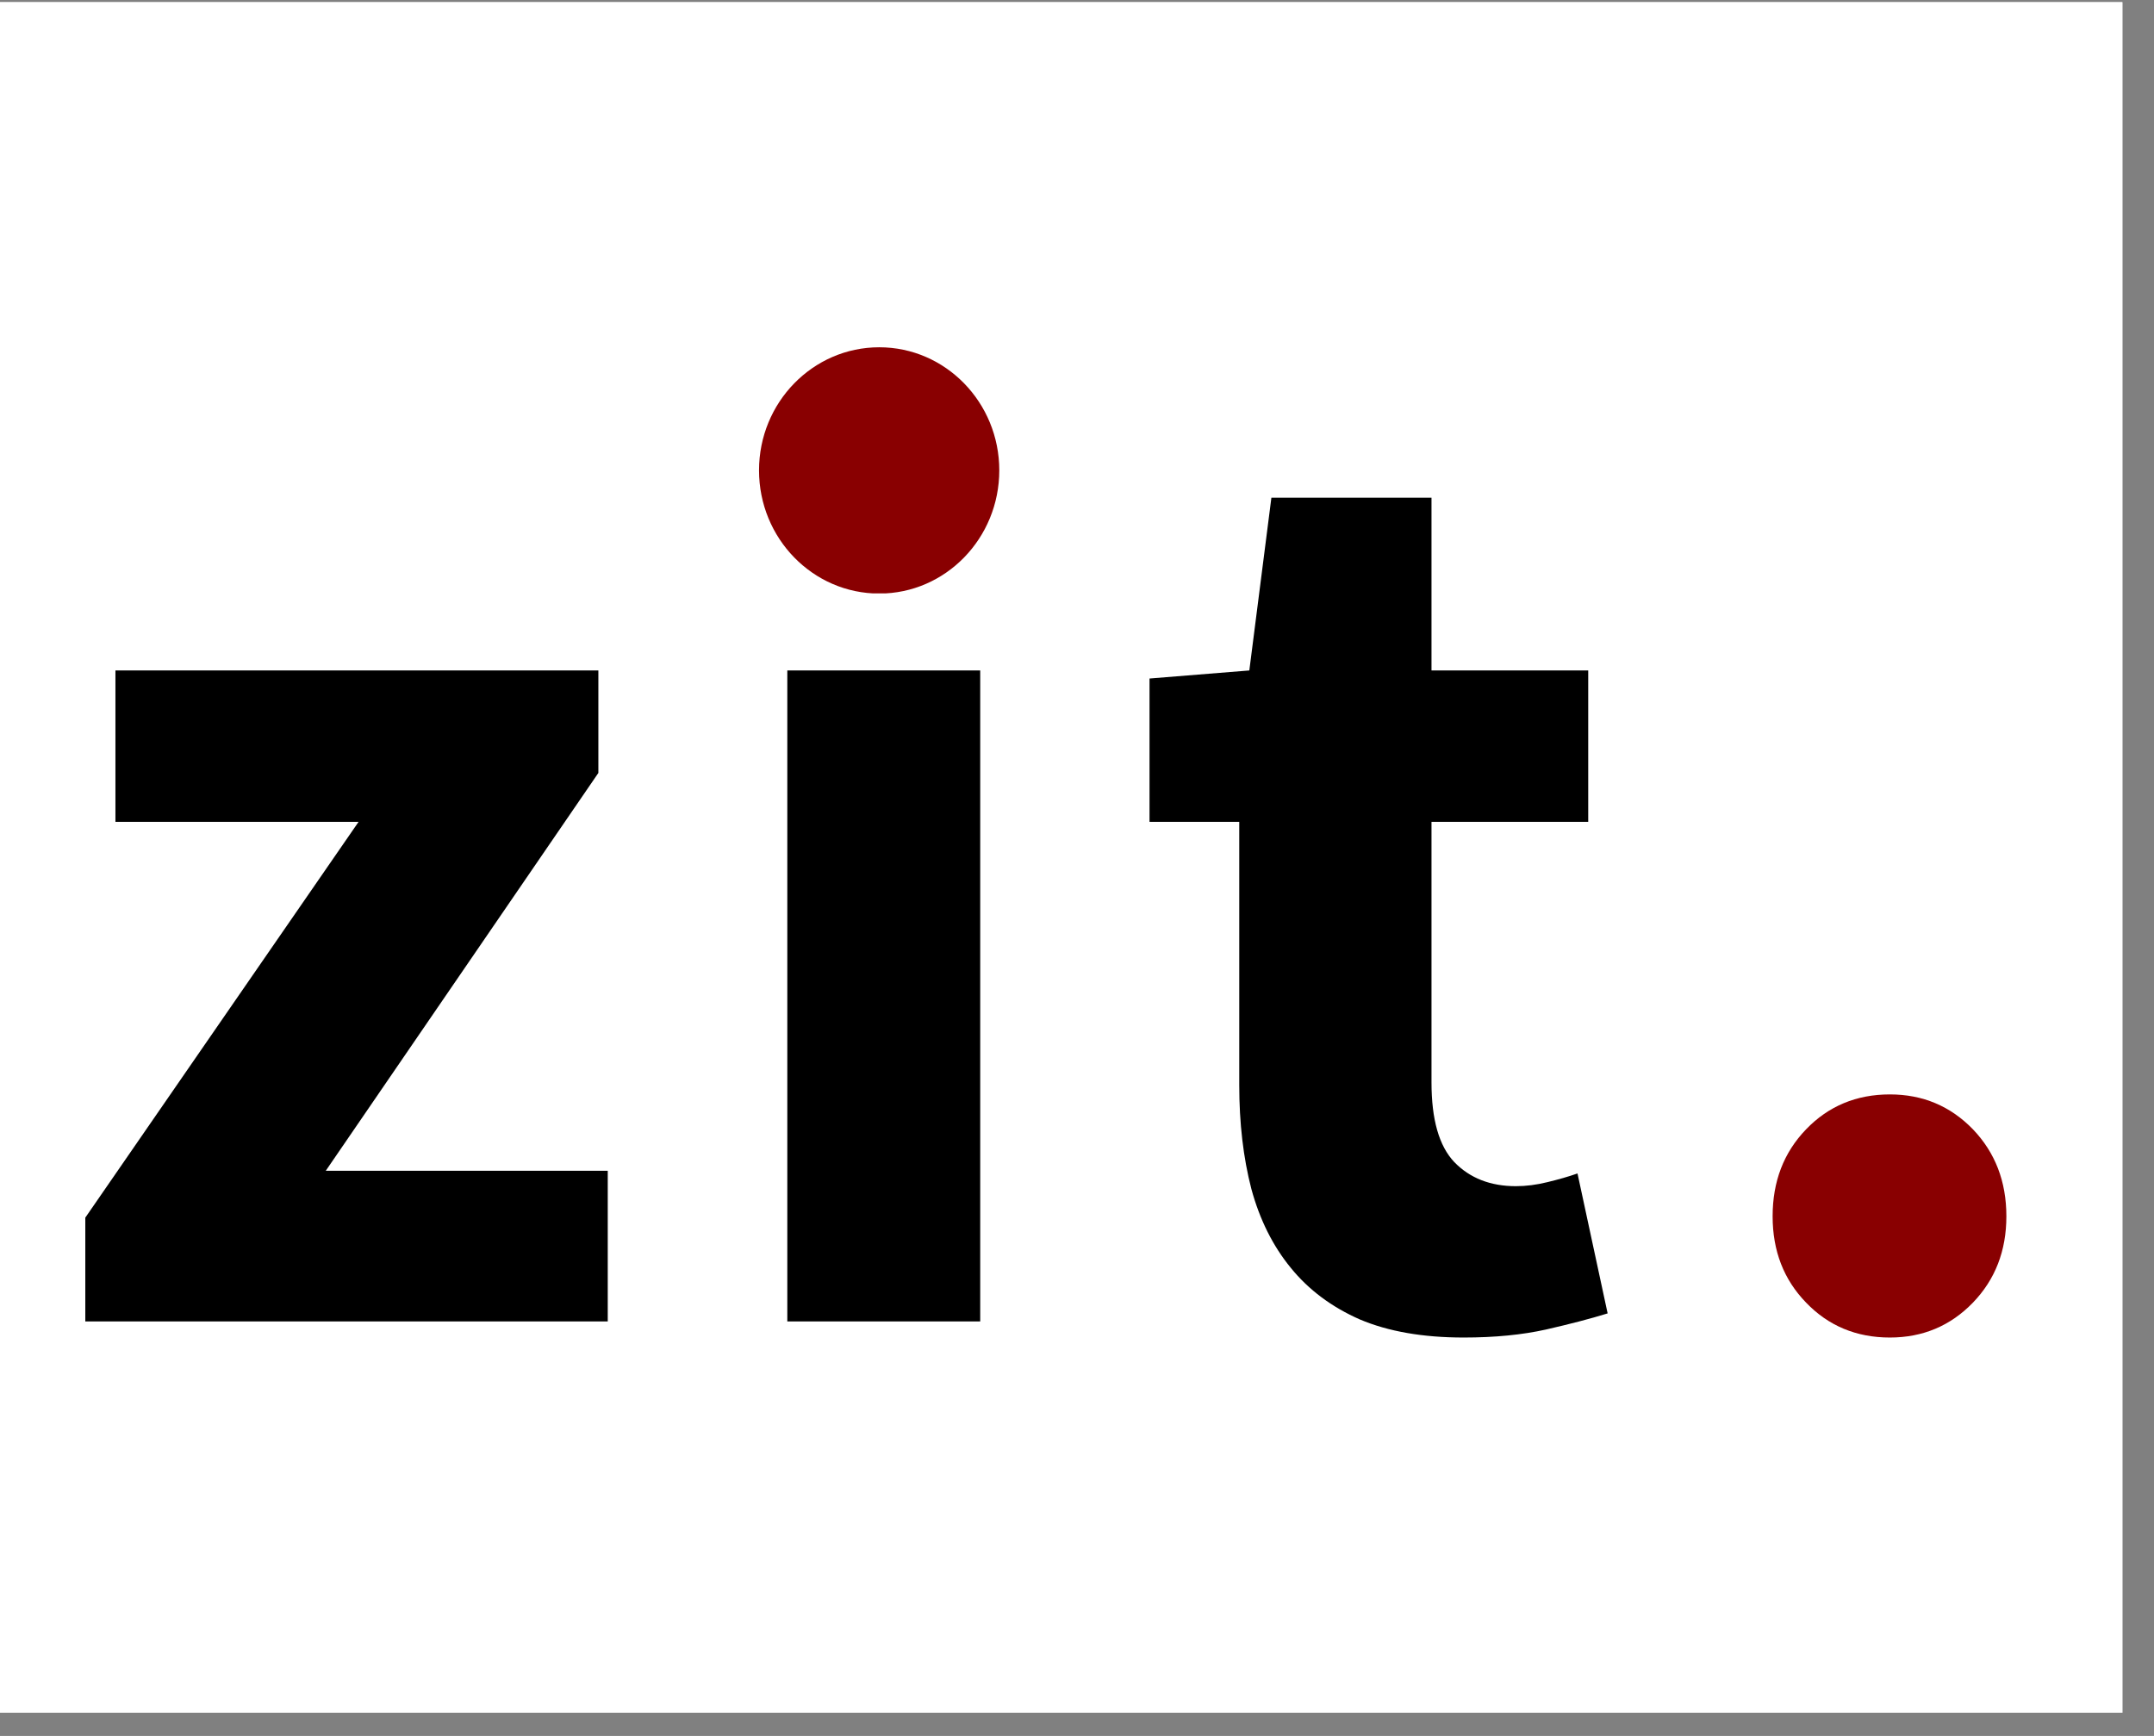
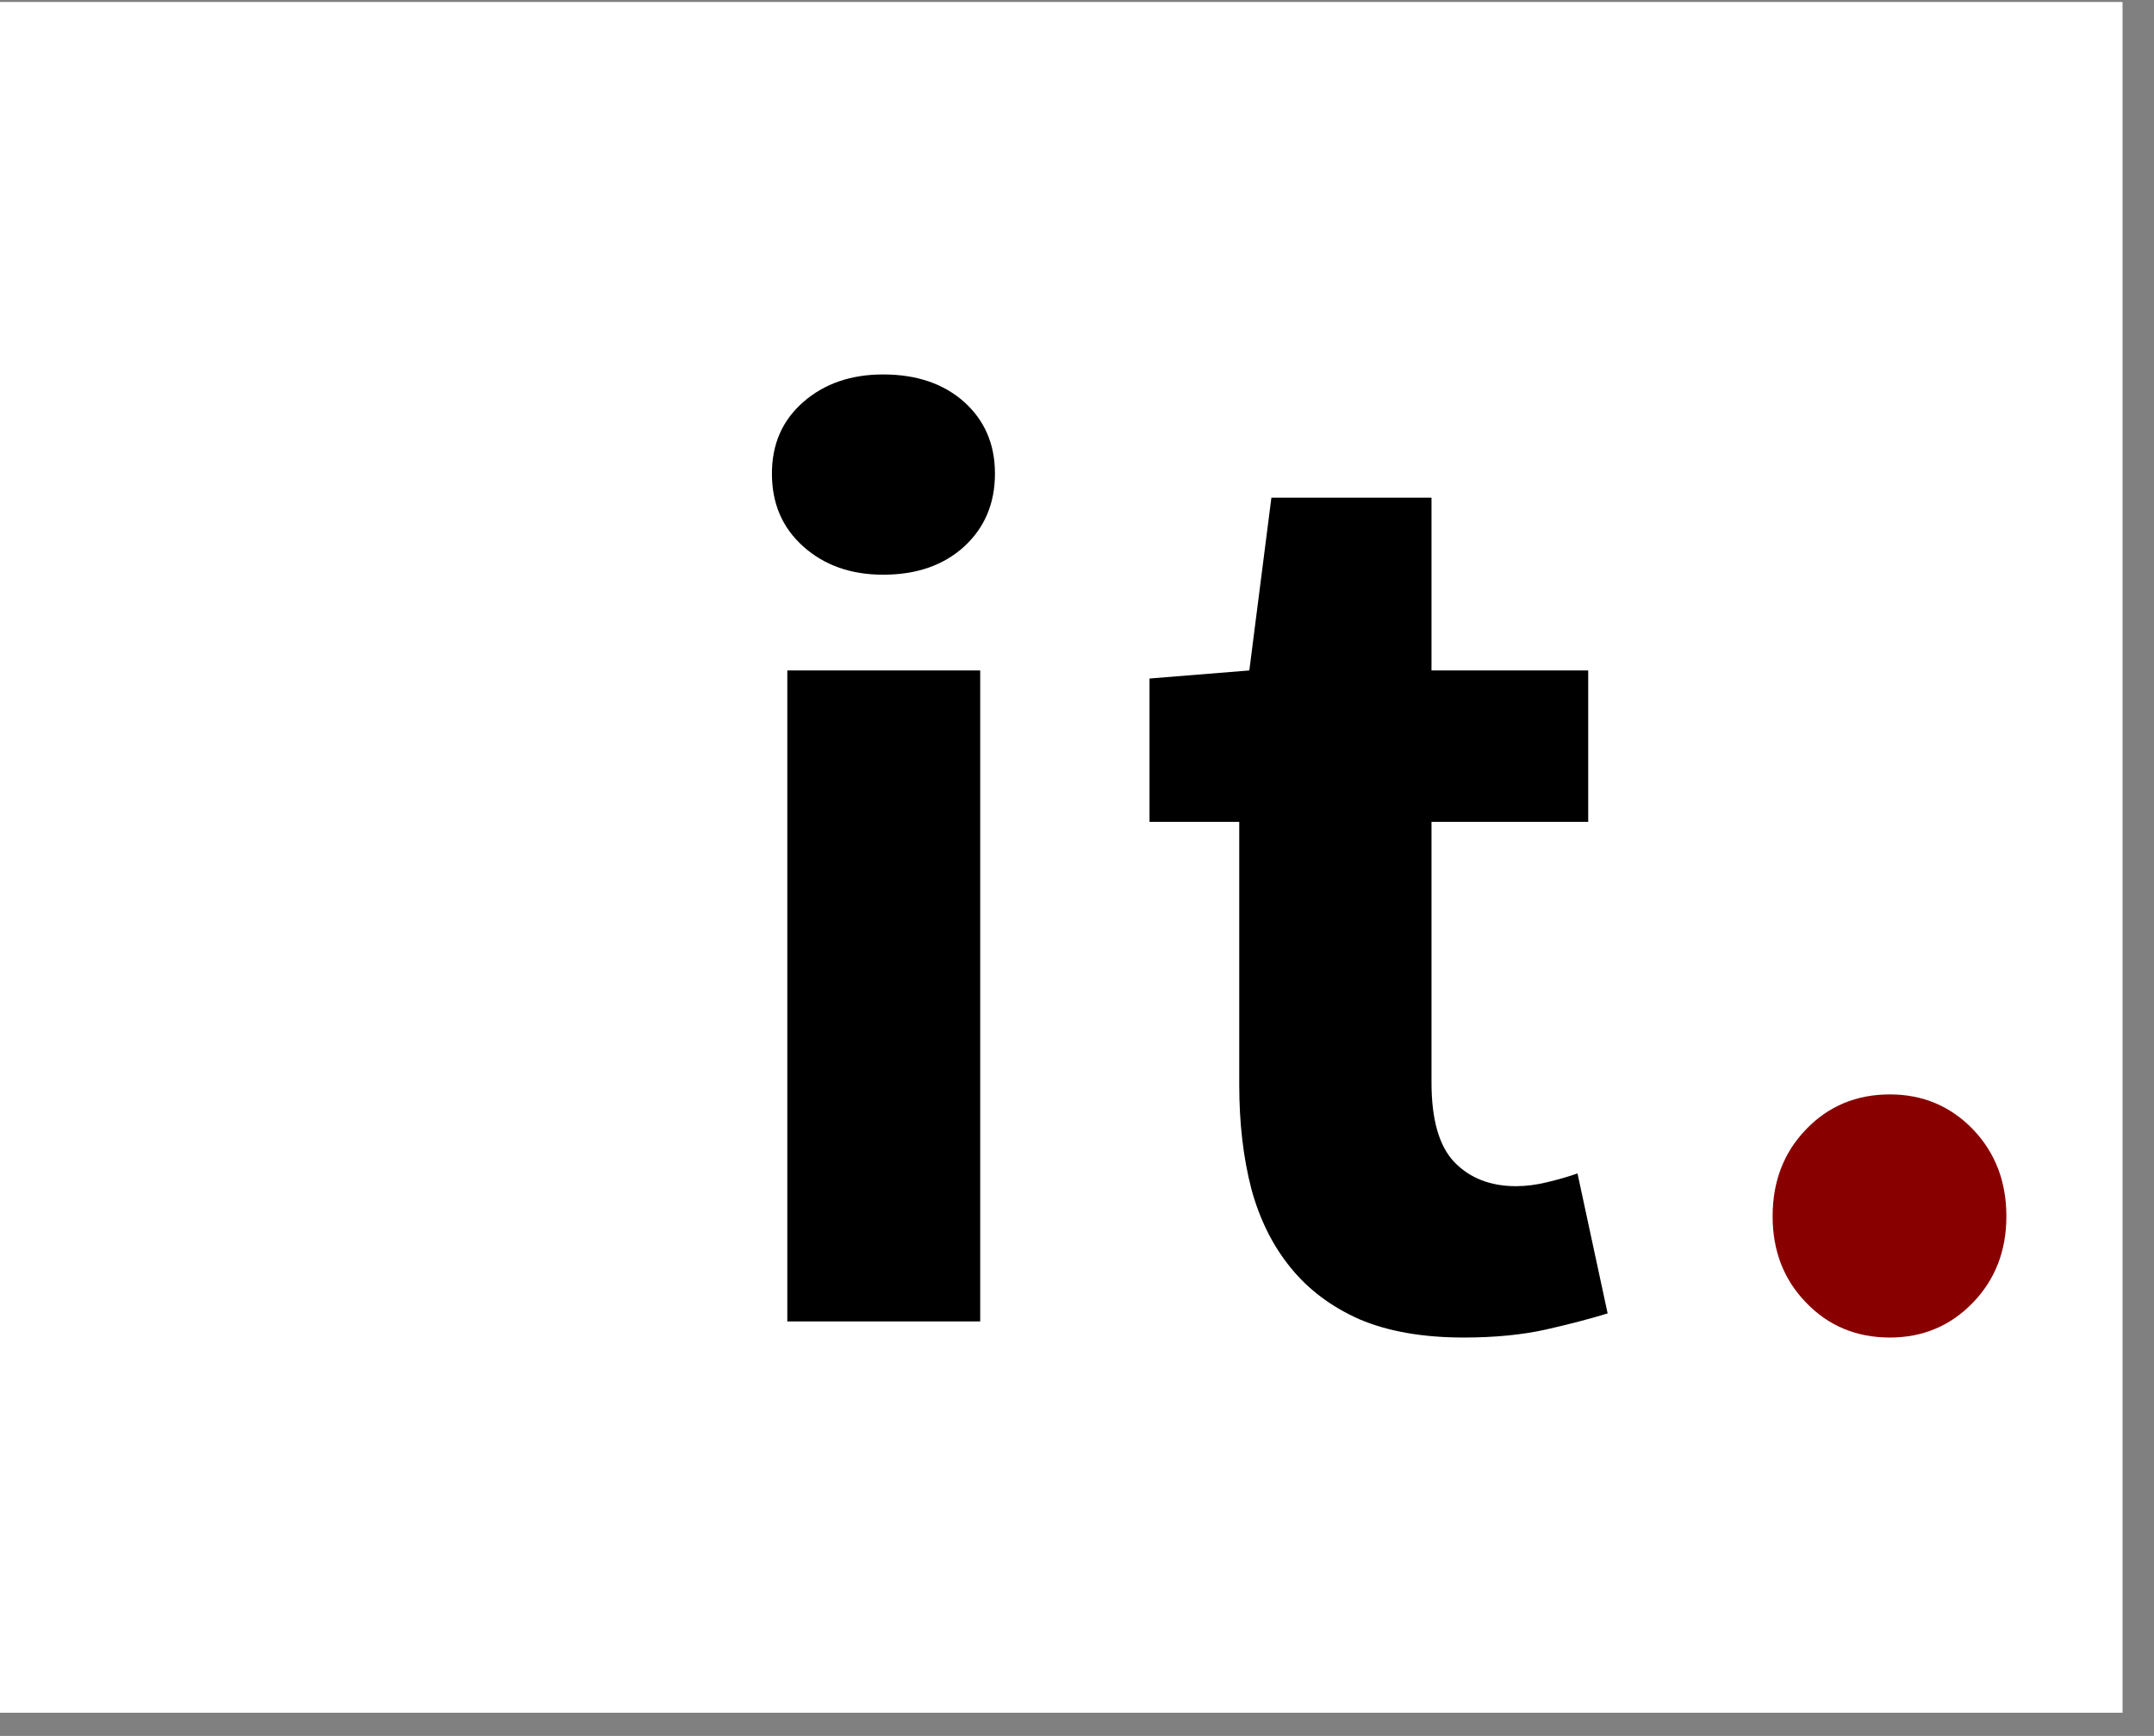
<svg xmlns="http://www.w3.org/2000/svg" width="67" zoomAndPan="magnify" viewBox="0 0 50.25 40.5" height="54" preserveAspectRatio="xMidYMid meet" version="1.0">
  <rect x="0" y="0" width="50.25" height="40.5" fill="#808080" stroke="none" />
  <defs>
    <g />
    <clipPath id="590d28d661">
      <path d="M 0 0.051 L 49.512 0.051 L 49.512 39.957 L 0 39.957 Z M 0 0.051 " clip-rule="nonzero" />
    </clipPath>
    <clipPath id="c323fa8780">
      <rect x="0" width="50" y="0" height="40" />
    </clipPath>
    <clipPath id="d3d0a9f242">
-       <path d="M 17.707 8.102 L 23.312 8.102 L 23.312 13.863 L 17.707 13.863 Z M 17.707 8.102 " clip-rule="nonzero" />
-     </clipPath>
+       </clipPath>
    <clipPath id="c61b0973c4">
      <path d="M 20.512 8.102 C 18.961 8.102 17.707 9.391 17.707 10.973 C 17.707 12.559 18.961 13.848 20.512 13.848 C 22.059 13.848 23.312 12.559 23.312 10.973 C 23.312 9.391 22.059 8.102 20.512 8.102 Z M 20.512 8.102 " clip-rule="nonzero" />
    </clipPath>
    <clipPath id="9cc6eb241b">
      <path d="M 0.707 0.102 L 6.312 0.102 L 6.312 5.863 L 0.707 5.863 Z M 0.707 0.102 " clip-rule="nonzero" />
    </clipPath>
    <clipPath id="01508bc642">
-       <path d="M 3.512 0.102 C 1.961 0.102 0.707 1.391 0.707 2.973 C 0.707 4.559 1.961 5.848 3.512 5.848 C 5.059 5.848 6.312 4.559 6.312 2.973 C 6.312 1.391 5.059 0.102 3.512 0.102 Z M 3.512 0.102 " clip-rule="nonzero" />
-     </clipPath>
+       </clipPath>
    <clipPath id="b1dce0db20">
-       <rect x="0" width="7" y="0" height="6" />
-     </clipPath>
+       </clipPath>
  </defs>
  <g clip-path="url(#590d28d661)">
    <path fill="#ffffff" d="M 0 0.051 L 49.512 0.051 L 49.512 39.957 L 0 39.957 Z M 0 0.051 " fill-opacity="1" fill-rule="nonzero" />
    <path fill="#ffffff" d="M 0 0.051 L 49.512 0.051 L 49.512 39.957 L 0 39.957 Z M 0 0.051 " fill-opacity="1" fill-rule="nonzero" />
    <g transform="matrix(1, 0, 0, 1, 0, -0)">
      <g clip-path="url(#c323fa8780)">
        <g fill="#000000" fill-opacity="1">
          <g transform="translate(0.834, 30.83)">
            <g>
-               <path d="M 1.156 0 L 1.156 -2.422 L 7.531 -11.656 L 1.859 -11.656 L 1.859 -15.188 L 13.125 -15.188 L 13.125 -12.797 L 6.766 -3.516 L 13.344 -3.516 L 13.344 0 Z M 1.156 0 " />
-             </g>
+               </g>
          </g>
        </g>
        <g fill="#000000" fill-opacity="1">
          <g transform="translate(16.383, 30.83)">
            <g>
              <path d="M 1.984 0 L 1.984 -15.188 L 6.484 -15.188 L 6.484 0 Z M 4.219 -17.422 C 3.469 -17.422 2.848 -17.641 2.359 -18.078 C 1.867 -18.516 1.625 -19.082 1.625 -19.781 C 1.625 -20.469 1.867 -21.023 2.359 -21.453 C 2.848 -21.879 3.469 -22.094 4.219 -22.094 C 5 -22.094 5.629 -21.879 6.109 -21.453 C 6.586 -21.023 6.828 -20.469 6.828 -19.781 C 6.828 -19.082 6.586 -18.516 6.109 -18.078 C 5.629 -17.641 5 -17.422 4.219 -17.422 Z M 4.219 -17.422 " />
            </g>
          </g>
        </g>
        <g fill="#000000" fill-opacity="1">
          <g transform="translate(26.301, 30.83)">
            <g>
              <path d="M 7.844 0.375 C 6.895 0.375 6.086 0.234 5.422 -0.047 C 4.766 -0.336 4.227 -0.738 3.812 -1.25 C 3.395 -1.758 3.086 -2.375 2.891 -3.094 C 2.703 -3.82 2.609 -4.629 2.609 -5.516 L 2.609 -11.656 L 0.516 -11.656 L 0.516 -15 L 2.844 -15.188 L 3.359 -19.219 L 7.094 -19.219 L 7.094 -15.188 L 10.75 -15.188 L 10.75 -11.656 L 7.094 -11.656 L 7.094 -5.578 C 7.094 -4.711 7.27 -4.094 7.625 -3.719 C 7.988 -3.344 8.469 -3.156 9.062 -3.156 C 9.301 -3.156 9.547 -3.188 9.797 -3.25 C 10.055 -3.312 10.289 -3.379 10.5 -3.453 L 11.203 -0.188 C 10.797 -0.062 10.316 0.062 9.766 0.188 C 9.211 0.312 8.57 0.375 7.844 0.375 Z M 7.844 0.375 " />
            </g>
          </g>
        </g>
        <g fill="#890001" fill-opacity="1">
          <g transform="translate(39.494, 30.83)">
            <g>
              <path d="M 4.594 0.375 C 3.812 0.375 3.16 0.102 2.641 -0.438 C 2.117 -0.977 1.859 -1.648 1.859 -2.453 C 1.859 -3.266 2.117 -3.941 2.641 -4.484 C 3.16 -5.023 3.812 -5.297 4.594 -5.297 C 5.363 -5.297 6.008 -5.023 6.531 -4.484 C 7.051 -3.941 7.312 -3.266 7.312 -2.453 C 7.312 -1.648 7.051 -0.977 6.531 -0.438 C 6.008 0.102 5.363 0.375 4.594 0.375 Z M 4.594 0.375 " />
            </g>
          </g>
        </g>
      </g>
    </g>
  </g>
  <g clip-path="url(#d3d0a9f242)">
    <g clip-path="url(#c61b0973c4)">
      <g transform="matrix(1, 0, 0, 1, 17, 8)">
        <g clip-path="url(#b1dce0db20)">
          <g clip-path="url(#9cc6eb241b)">
            <g clip-path="url(#01508bc642)">
              <path fill="#890001" d="M 0.707 0.102 L 6.312 0.102 L 6.312 5.844 L 0.707 5.844 Z M 0.707 0.102 " fill-opacity="1" fill-rule="nonzero" />
            </g>
          </g>
        </g>
      </g>
    </g>
  </g>
</svg>